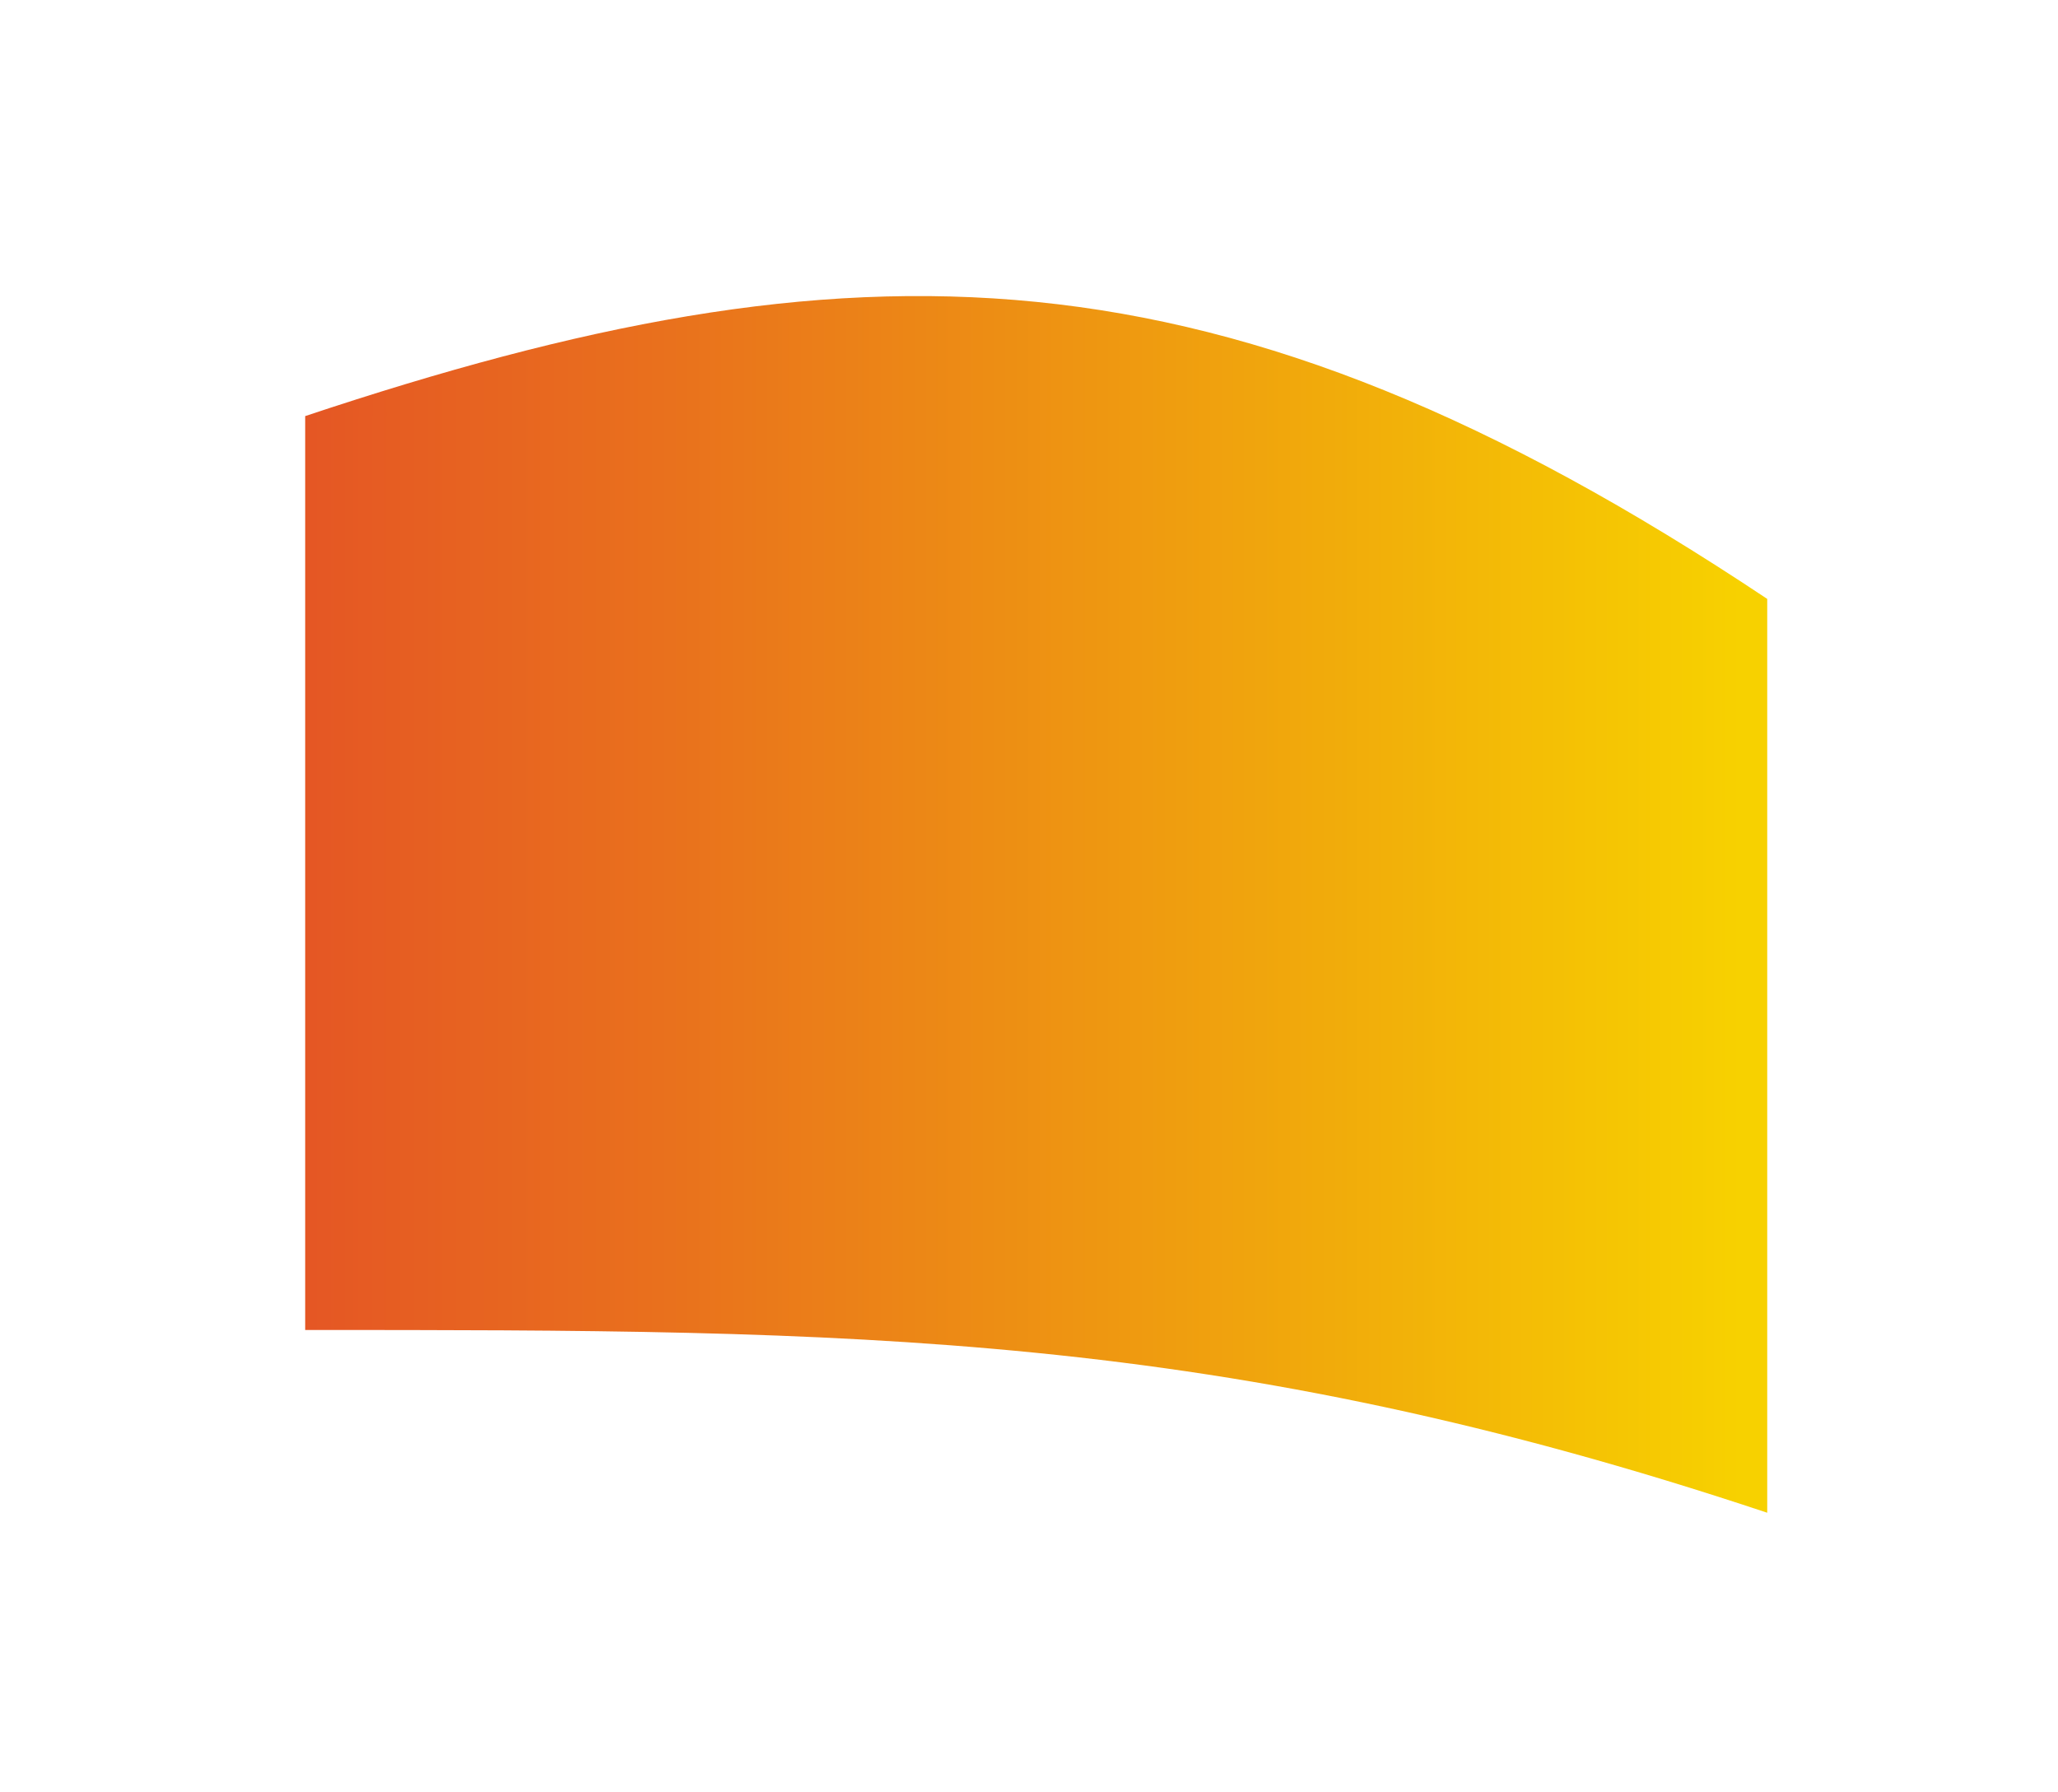
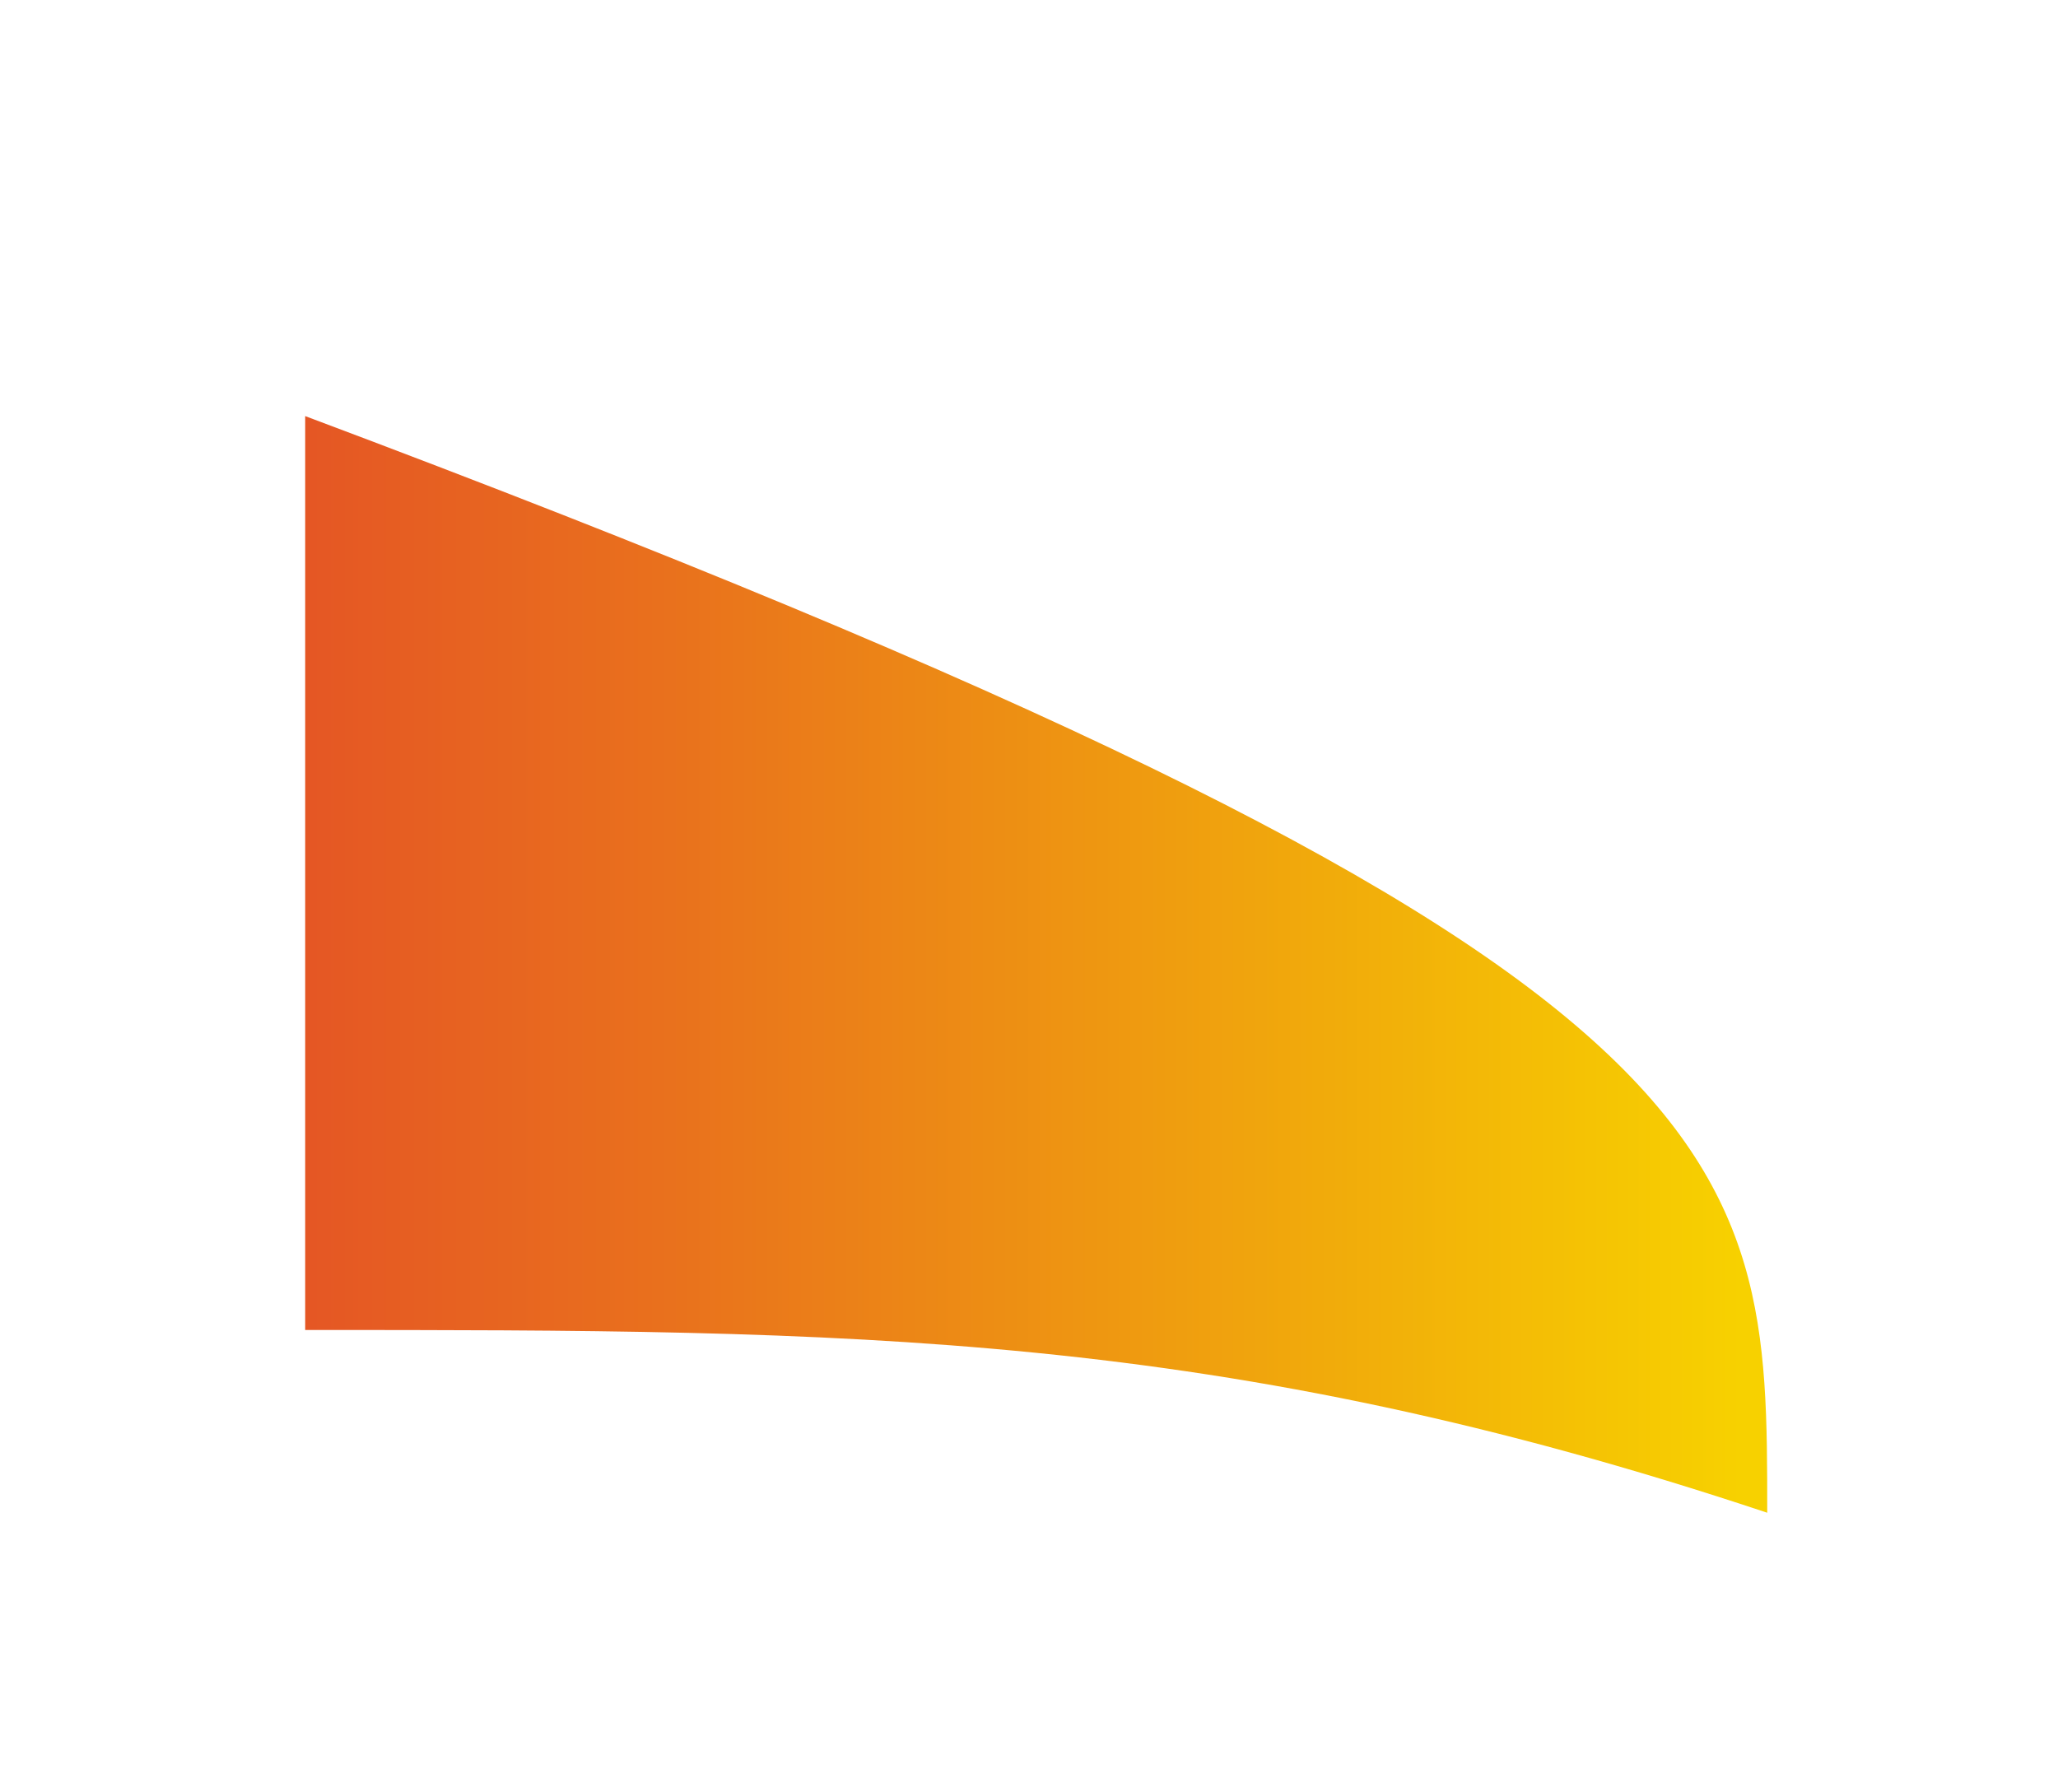
<svg xmlns="http://www.w3.org/2000/svg" width="31" height="27" viewBox="0 0 31 27" fill="none">
  <g filter="url(#filter0_f)">
-     <path d="M26.62 22.788C18.361 20.035 12.856 20.035 4.597 20.035C4.597 14.528 4.597 11.775 4.597 6.268C12.856 3.515 18.361 3.515 26.62 9.022C26.62 14.528 26.62 17.281 26.62 22.788Z" fill="url(#paint0_linear)" />
+     <path d="M26.62 22.788C18.361 20.035 12.856 20.035 4.597 20.035C4.597 14.528 4.597 11.775 4.597 6.268C26.62 14.528 26.62 17.281 26.62 22.788Z" fill="url(#paint0_linear)" />
  </g>
  <defs>
    <filter id="filter0_f" x="0.597" y="0.46" width="30.024" height="26.328" filterUnits="userSpaceOnUse" color-interpolation-filters="sRGB">
      <feFlood flood-opacity="0" result="BackgroundImageFix" />
      <feBlend mode="normal" in="SourceGraphic" in2="BackgroundImageFix" result="shape" />
      <feGaussianBlur stdDeviation="2" result="effect1_foregroundBlur" />
    </filter>
    <linearGradient id="paint0_linear" x1="4.659" y1="13.275" x2="26.231" y2="13.275" gradientUnits="userSpaceOnUse">
      <stop stop-color="#E55724" />
      <stop offset="0.244" stop-color="#E9701D" />
      <stop offset="0.76" stop-color="#F2B109" />
      <stop offset="1" stop-color="#F7D100" />
    </linearGradient>
  </defs>
</svg>